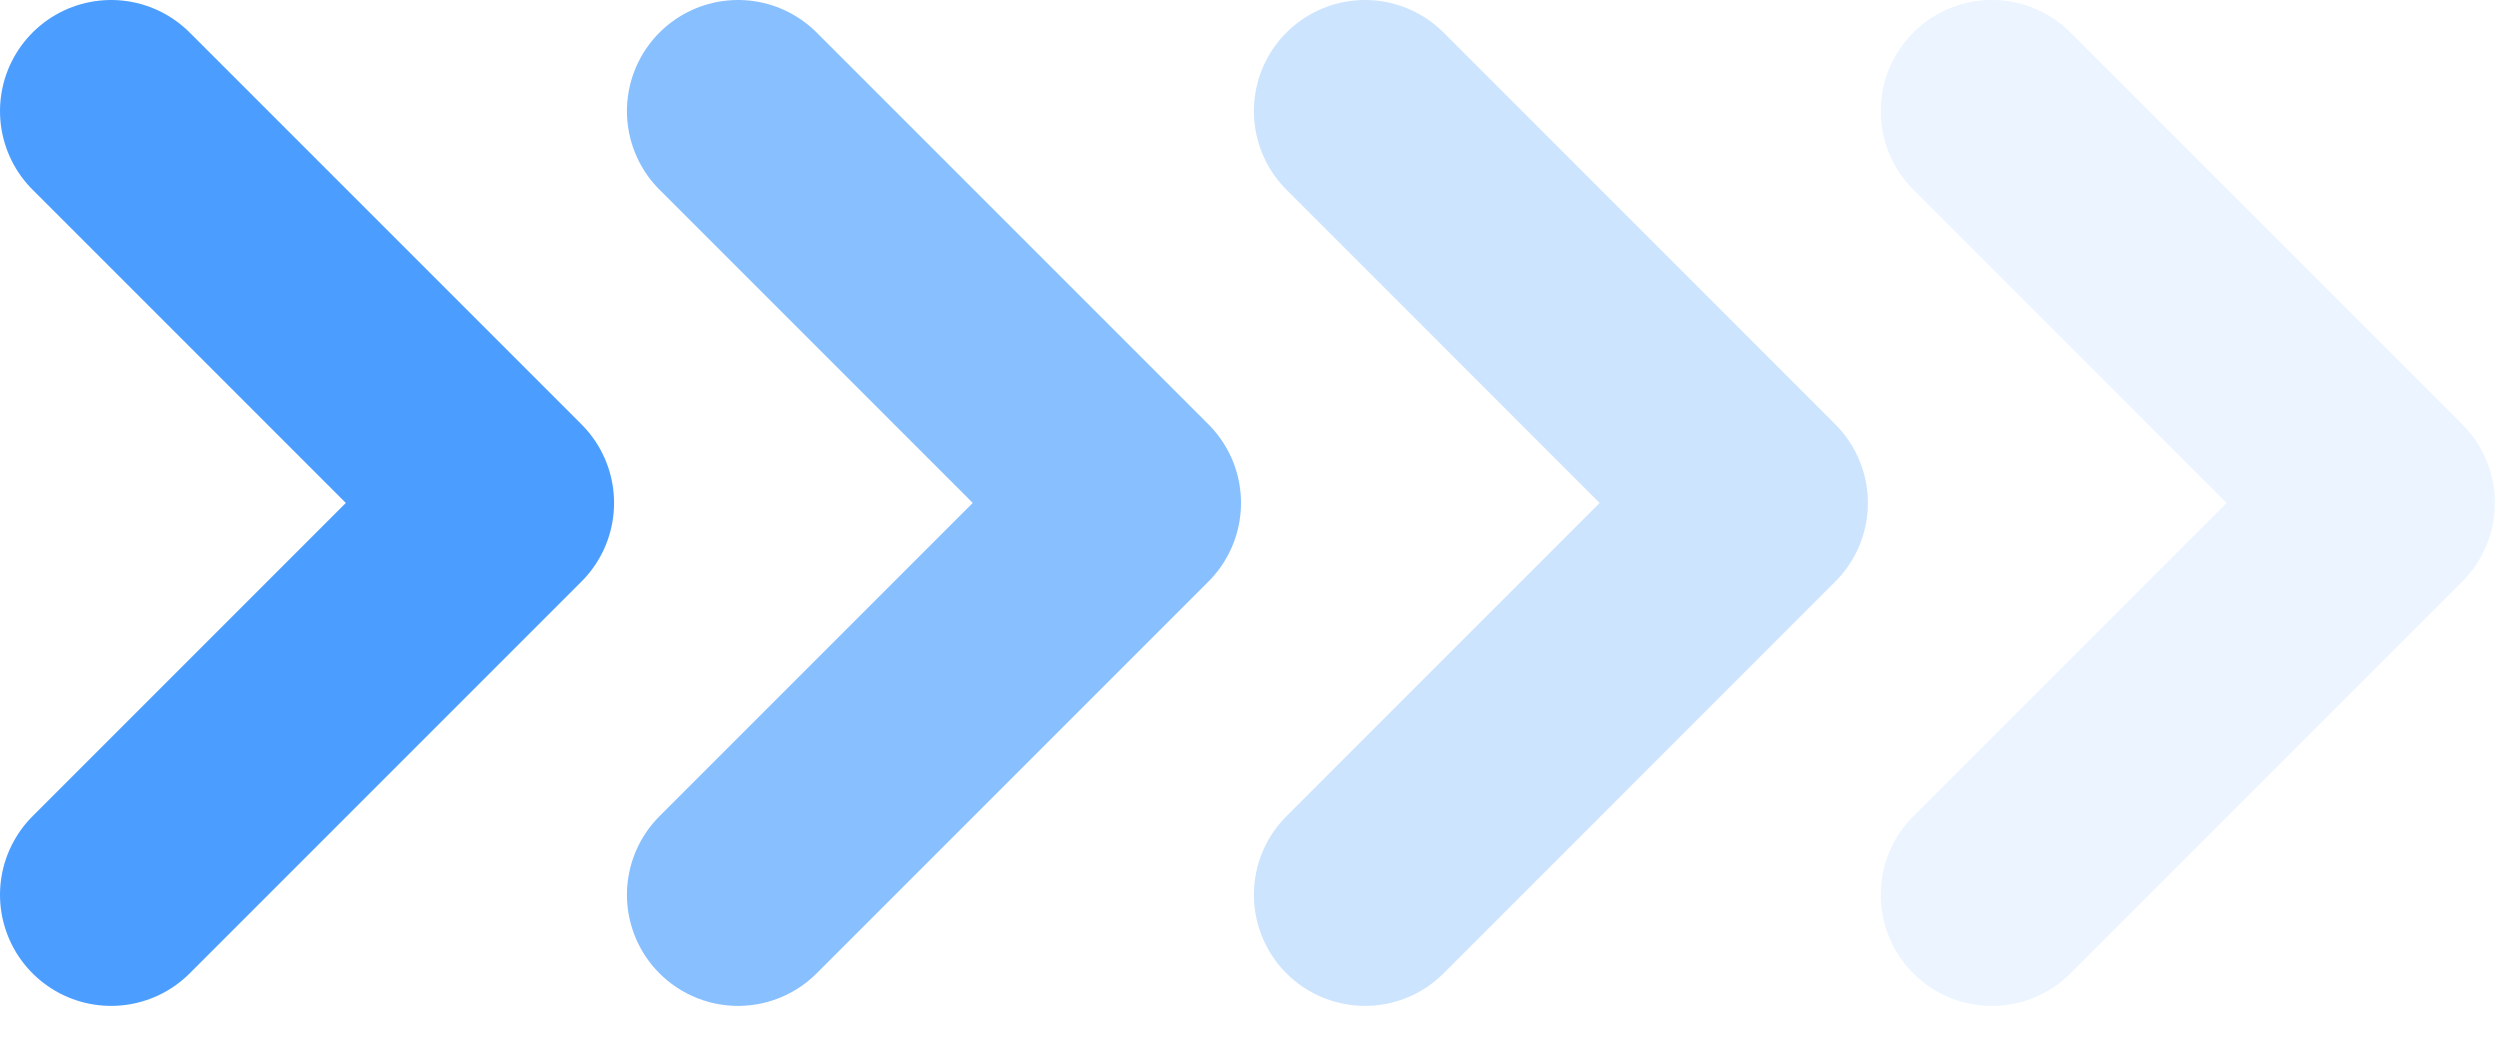
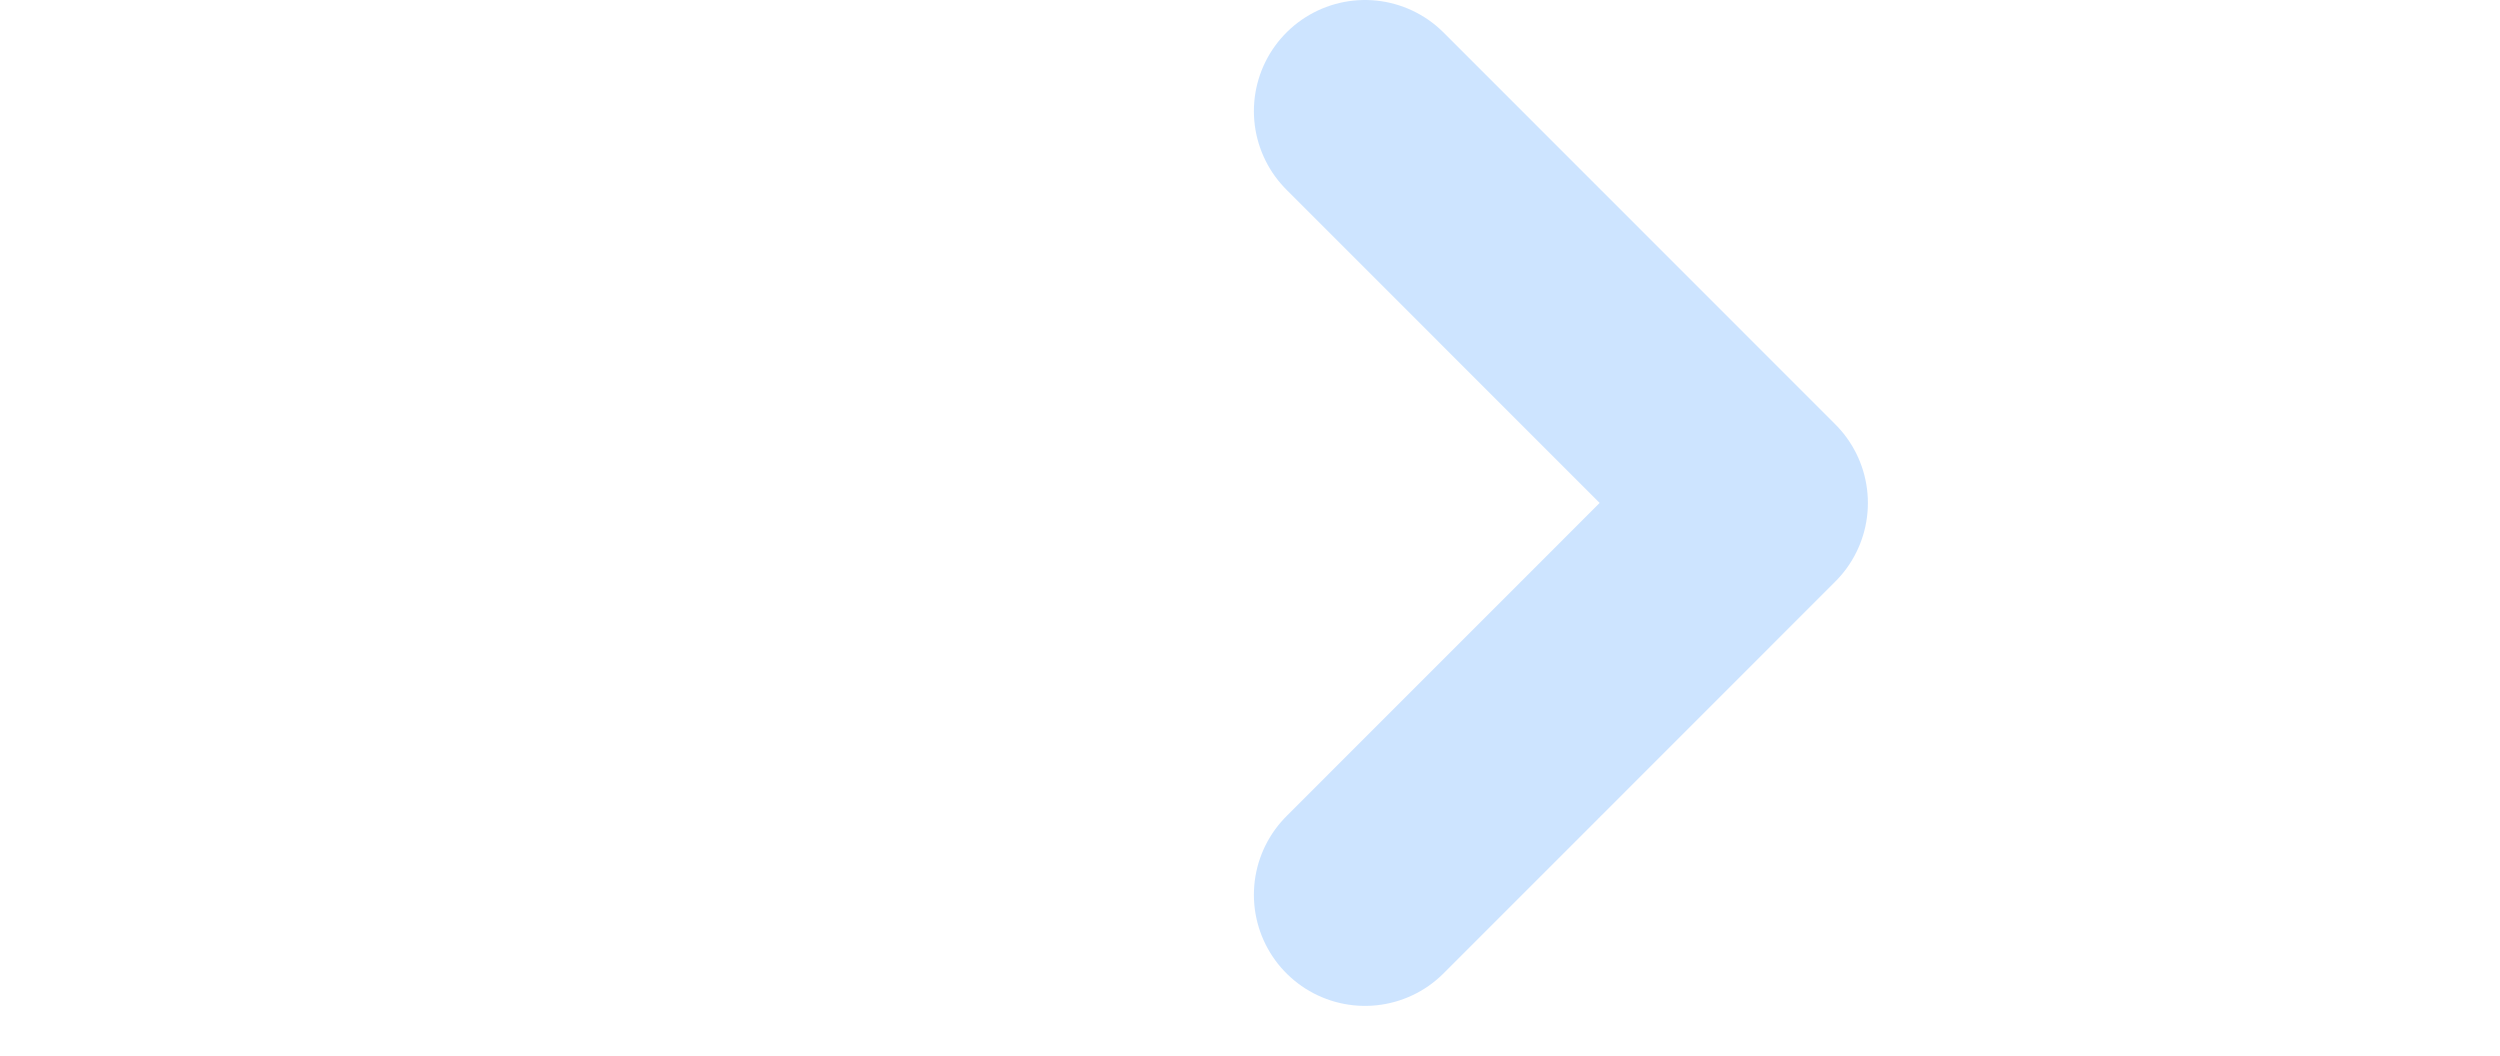
<svg xmlns="http://www.w3.org/2000/svg" fill="none" height="100%" overflow="visible" preserveAspectRatio="none" style="display: block;" viewBox="0 0 45 19" width="100%">
  <g id="Group 736773">
-     <path d="M2 16.106L9.053 9.053L2 2" id="Vector" stroke="#3894FF" stroke-linecap="round" stroke-linejoin="round" stroke-opacity="0.9" stroke-width="4" />
-     <path d="M13.285 16.106L20.338 9.053L13.285 2" id="Vector_2" stroke="#3894FF" stroke-linecap="round" stroke-linejoin="round" stroke-opacity="0.6" stroke-width="4" />
    <path d="M24.57 16.106L31.622 9.053L24.57 2" id="Vector_3" stroke="#3894FF" stroke-linecap="round" stroke-linejoin="round" stroke-opacity="0.25" stroke-width="4" />
-     <path d="M35.854 16.106L42.907 9.053L35.854 2" id="Vector_4" stroke="#3894FF" stroke-linecap="round" stroke-linejoin="round" stroke-opacity="0.1" stroke-width="4" />
  </g>
</svg>